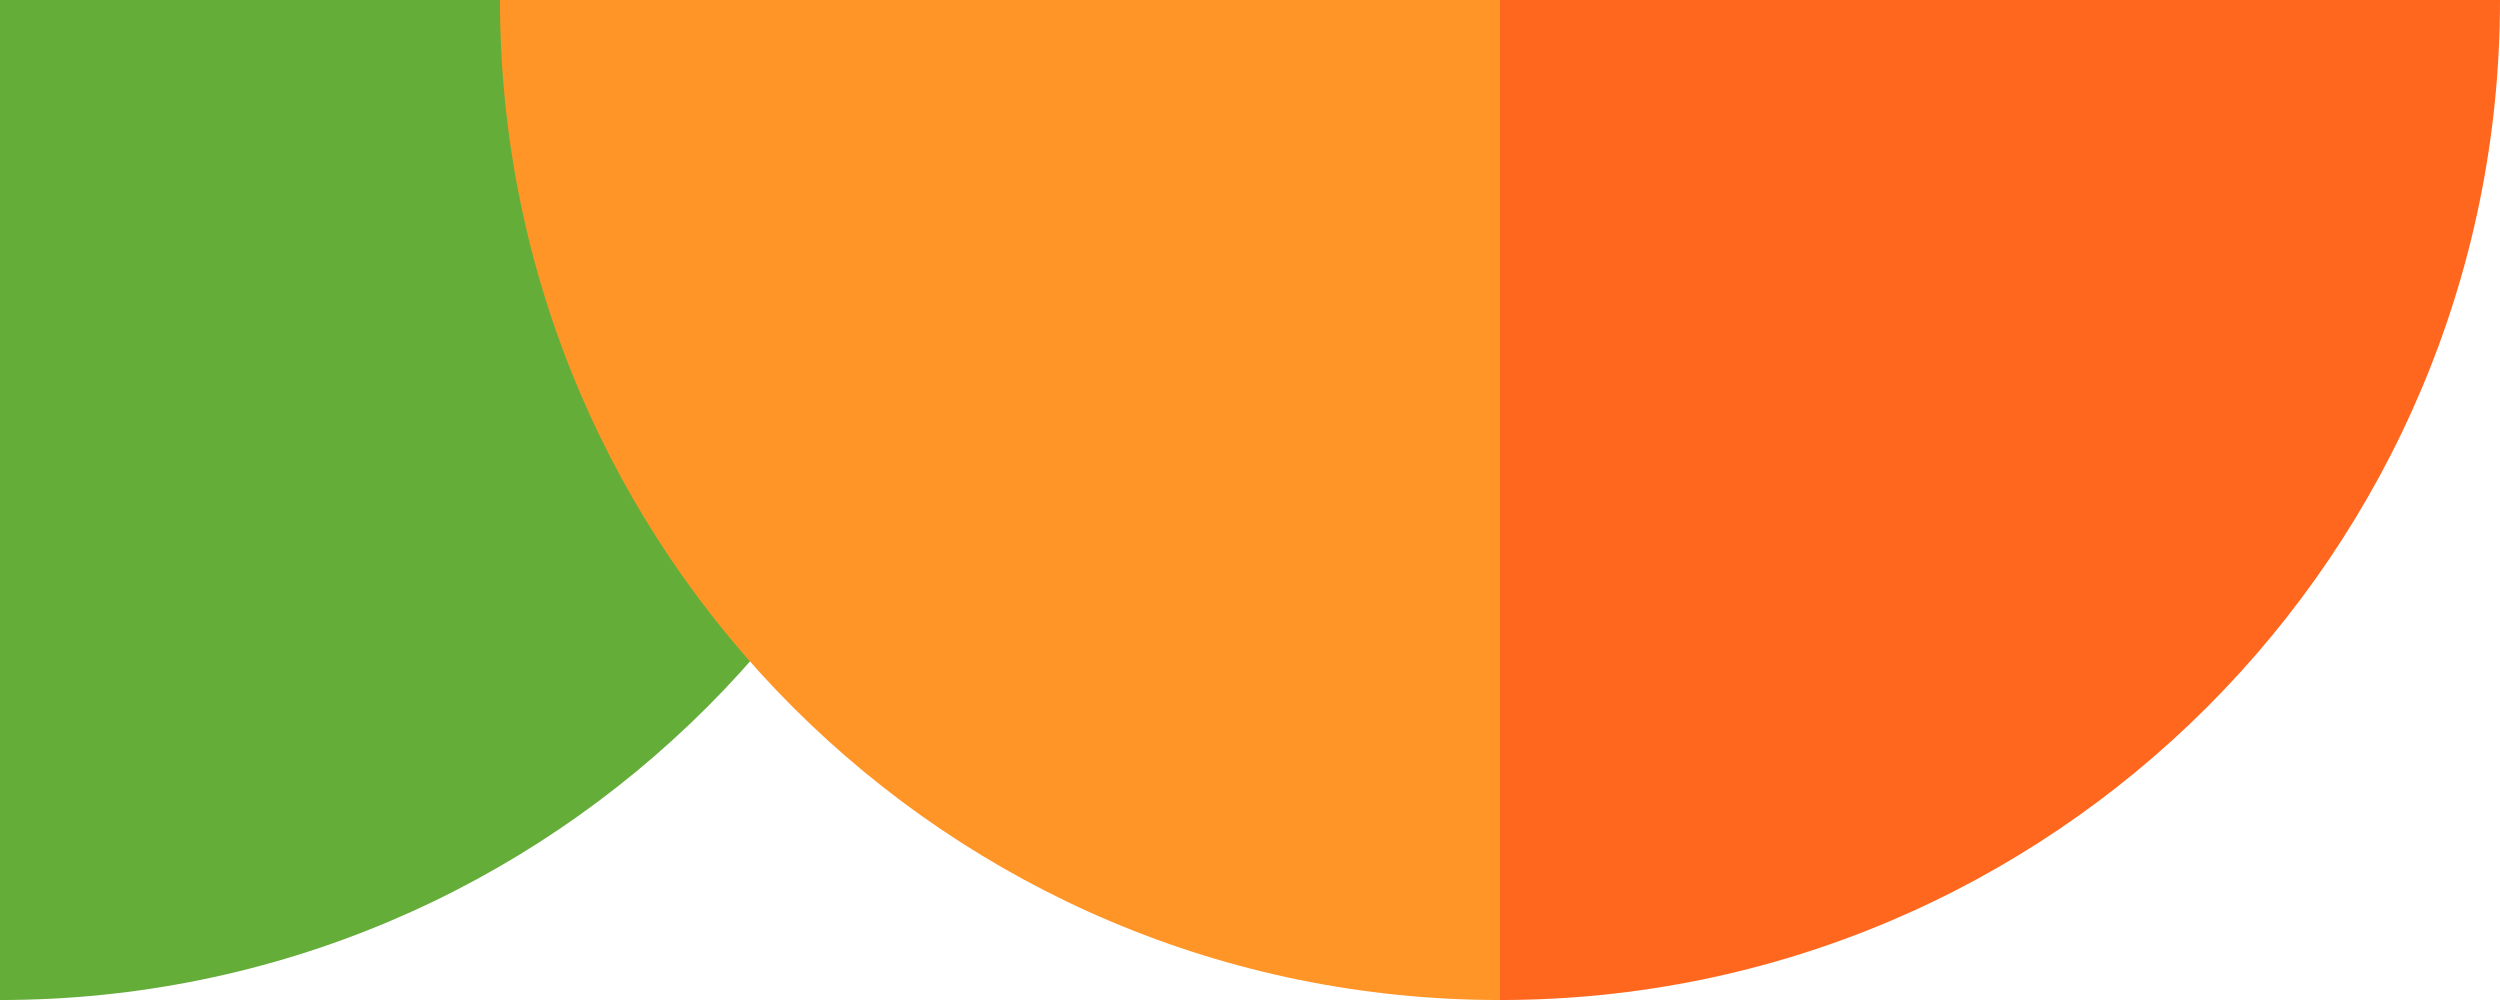
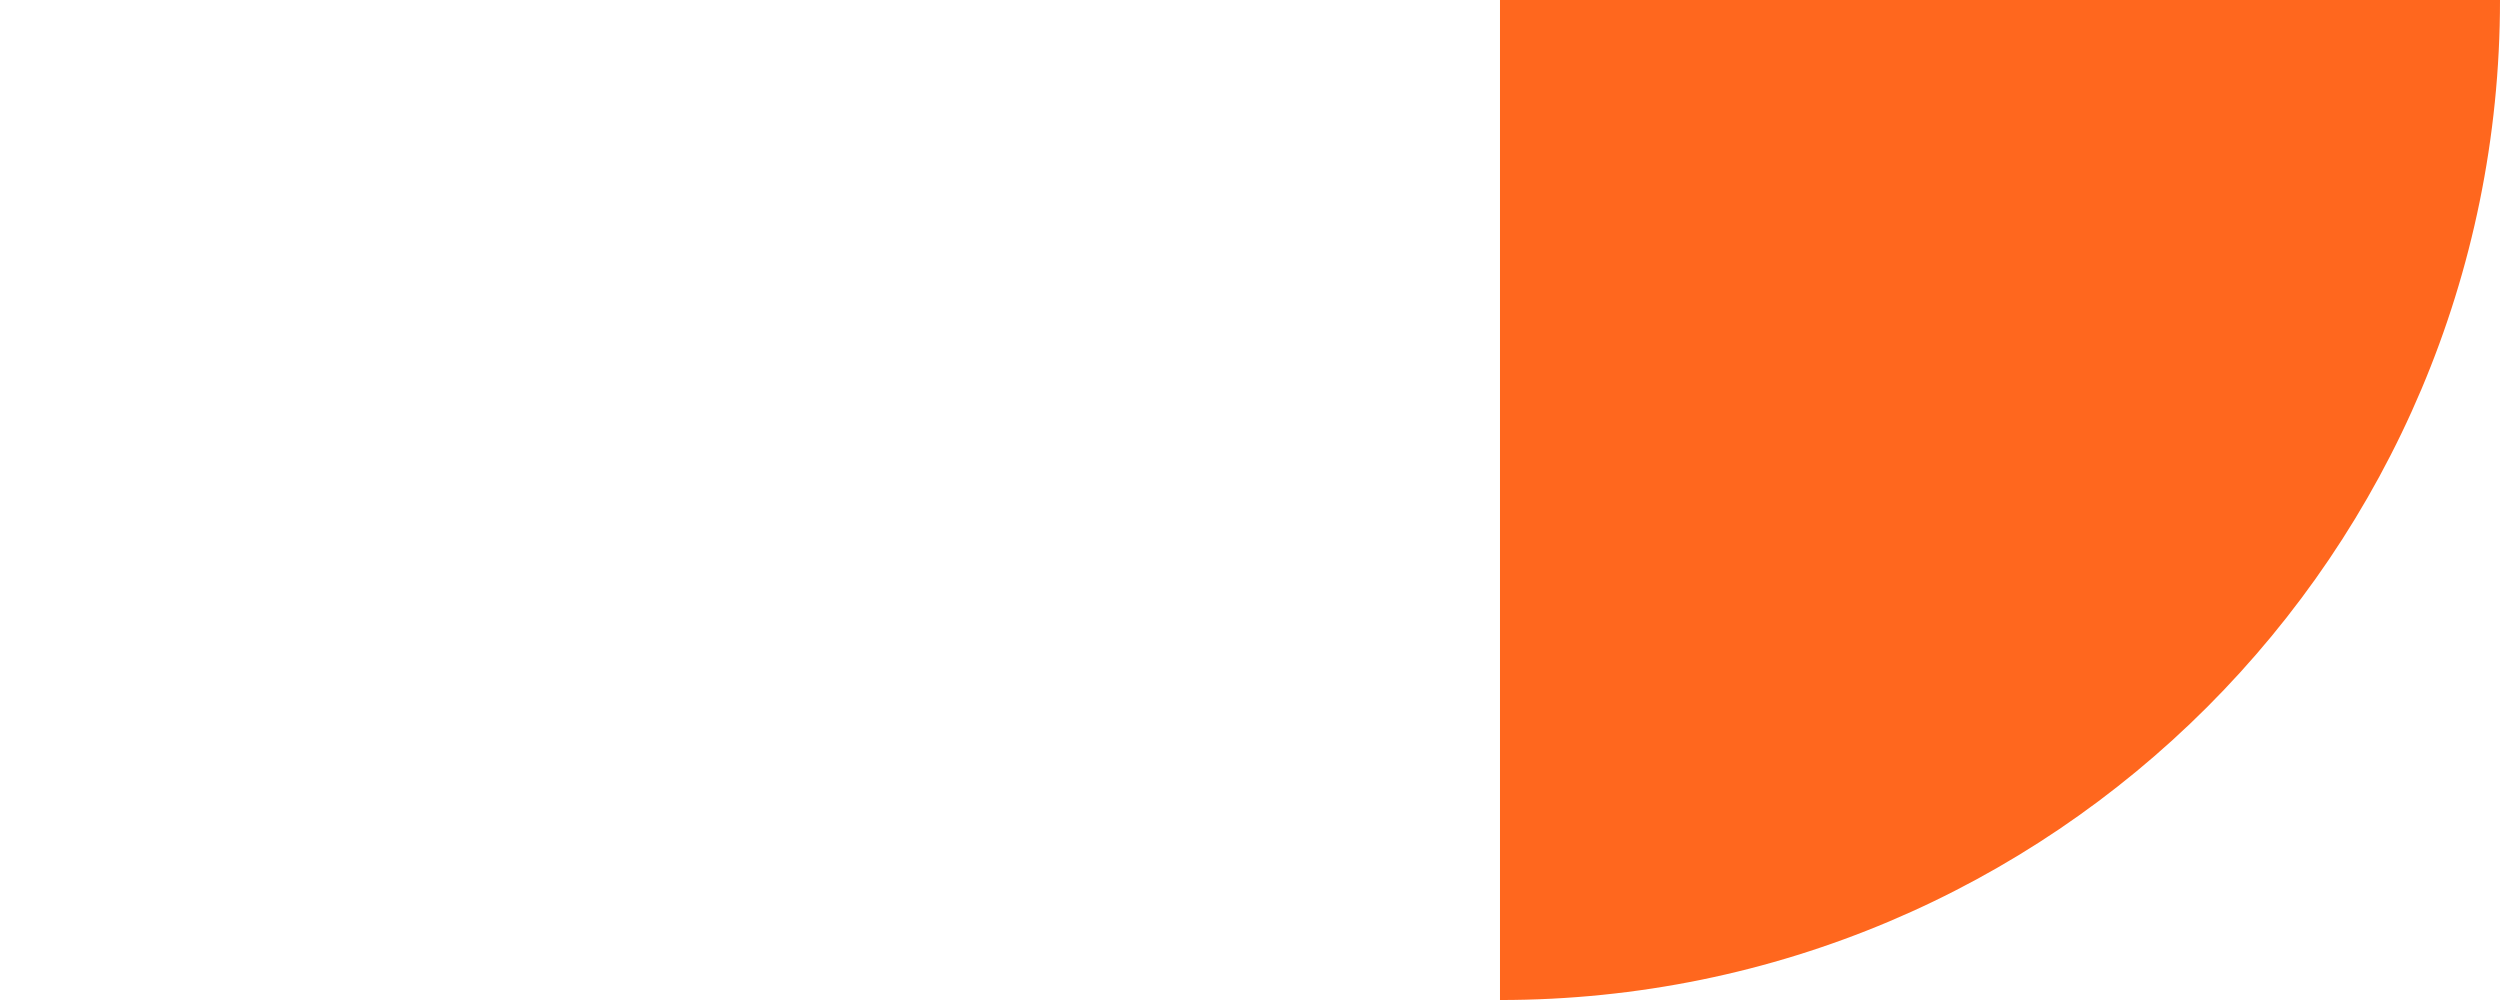
<svg xmlns="http://www.w3.org/2000/svg" id="Capa_2" viewBox="0 0 340.17 136.07">
  <defs>
    <style>.cls-1{fill:#ff9527;}.cls-2{fill:#ff671e;}.cls-3{fill:#64ad39;}</style>
  </defs>
  <g id="Capa_3">
    <g>
-       <path class="cls-3" d="M0,136.07c75.15,0,136.07-60.92,136.07-136.07H0V136.07Z" />
      <g>
        <path class="cls-2" d="M204.1,136.07c75.15,0,136.07-60.92,136.07-136.07H204.1V136.07Z" />
-         <path class="cls-1" d="M204.1,136.07V0H68.03c0,75.15,60.92,136.07,136.07,136.07" />
      </g>
    </g>
  </g>
</svg>